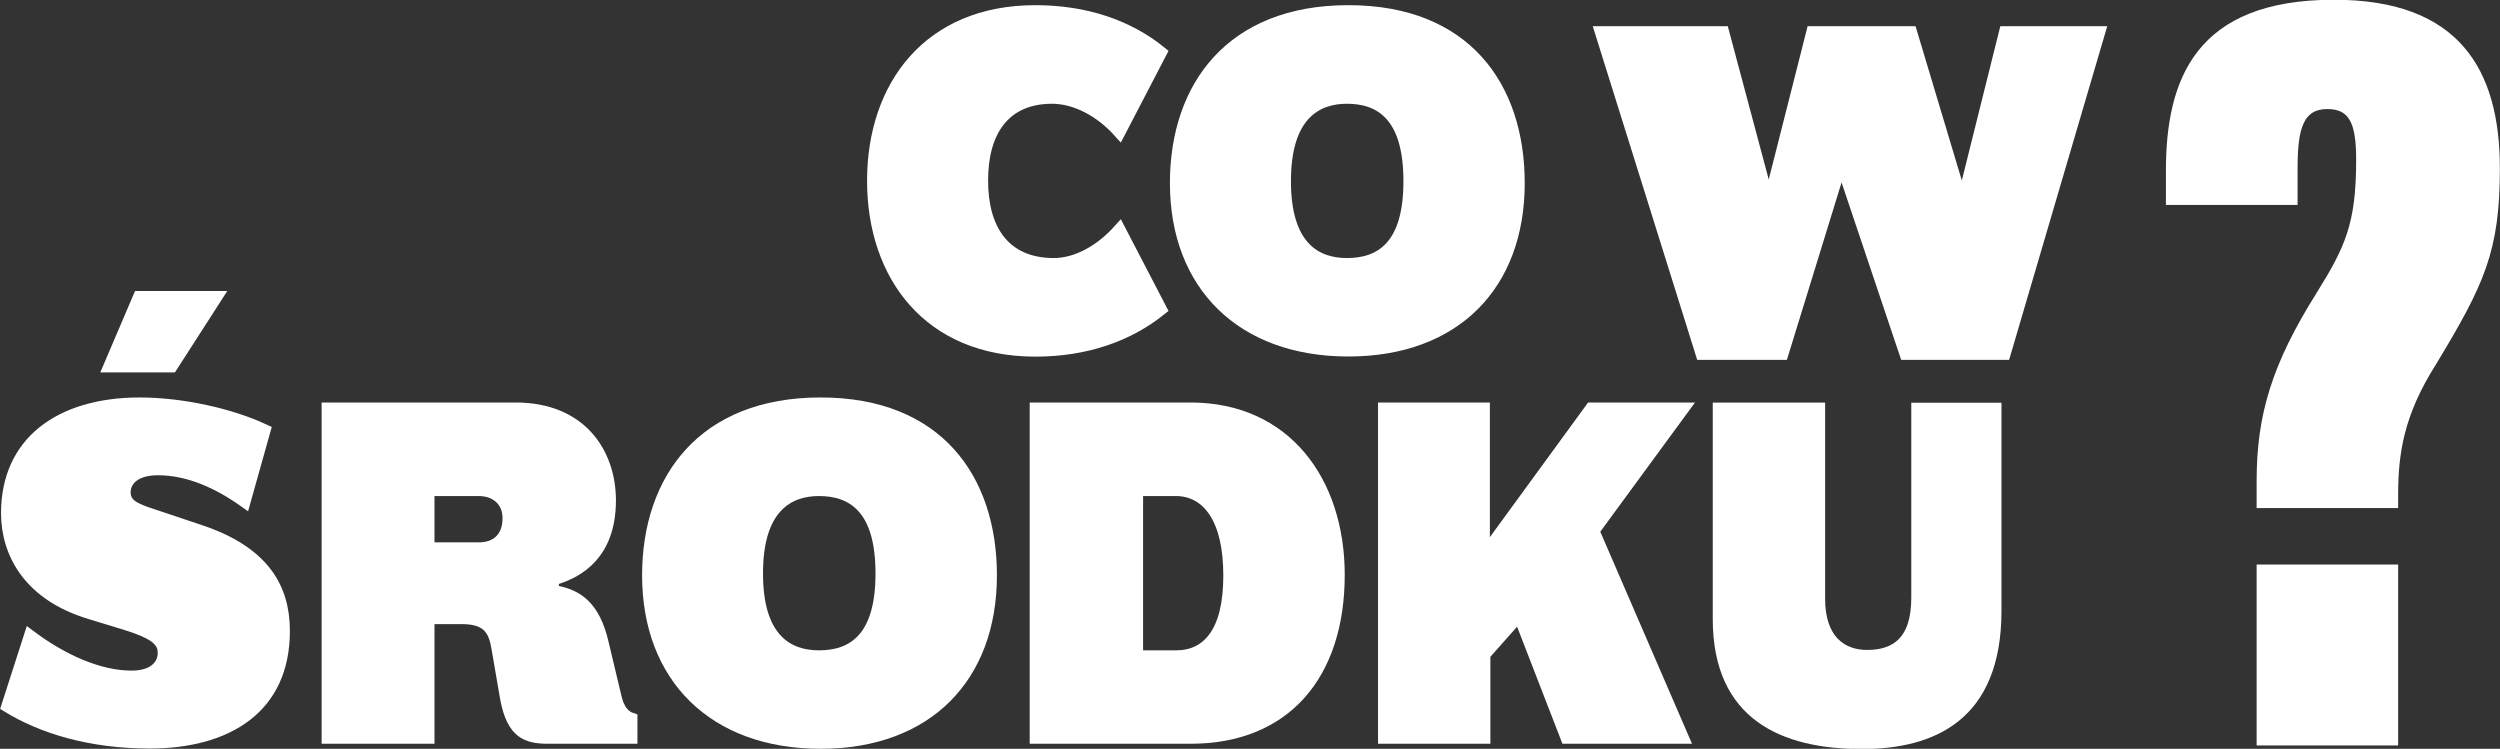
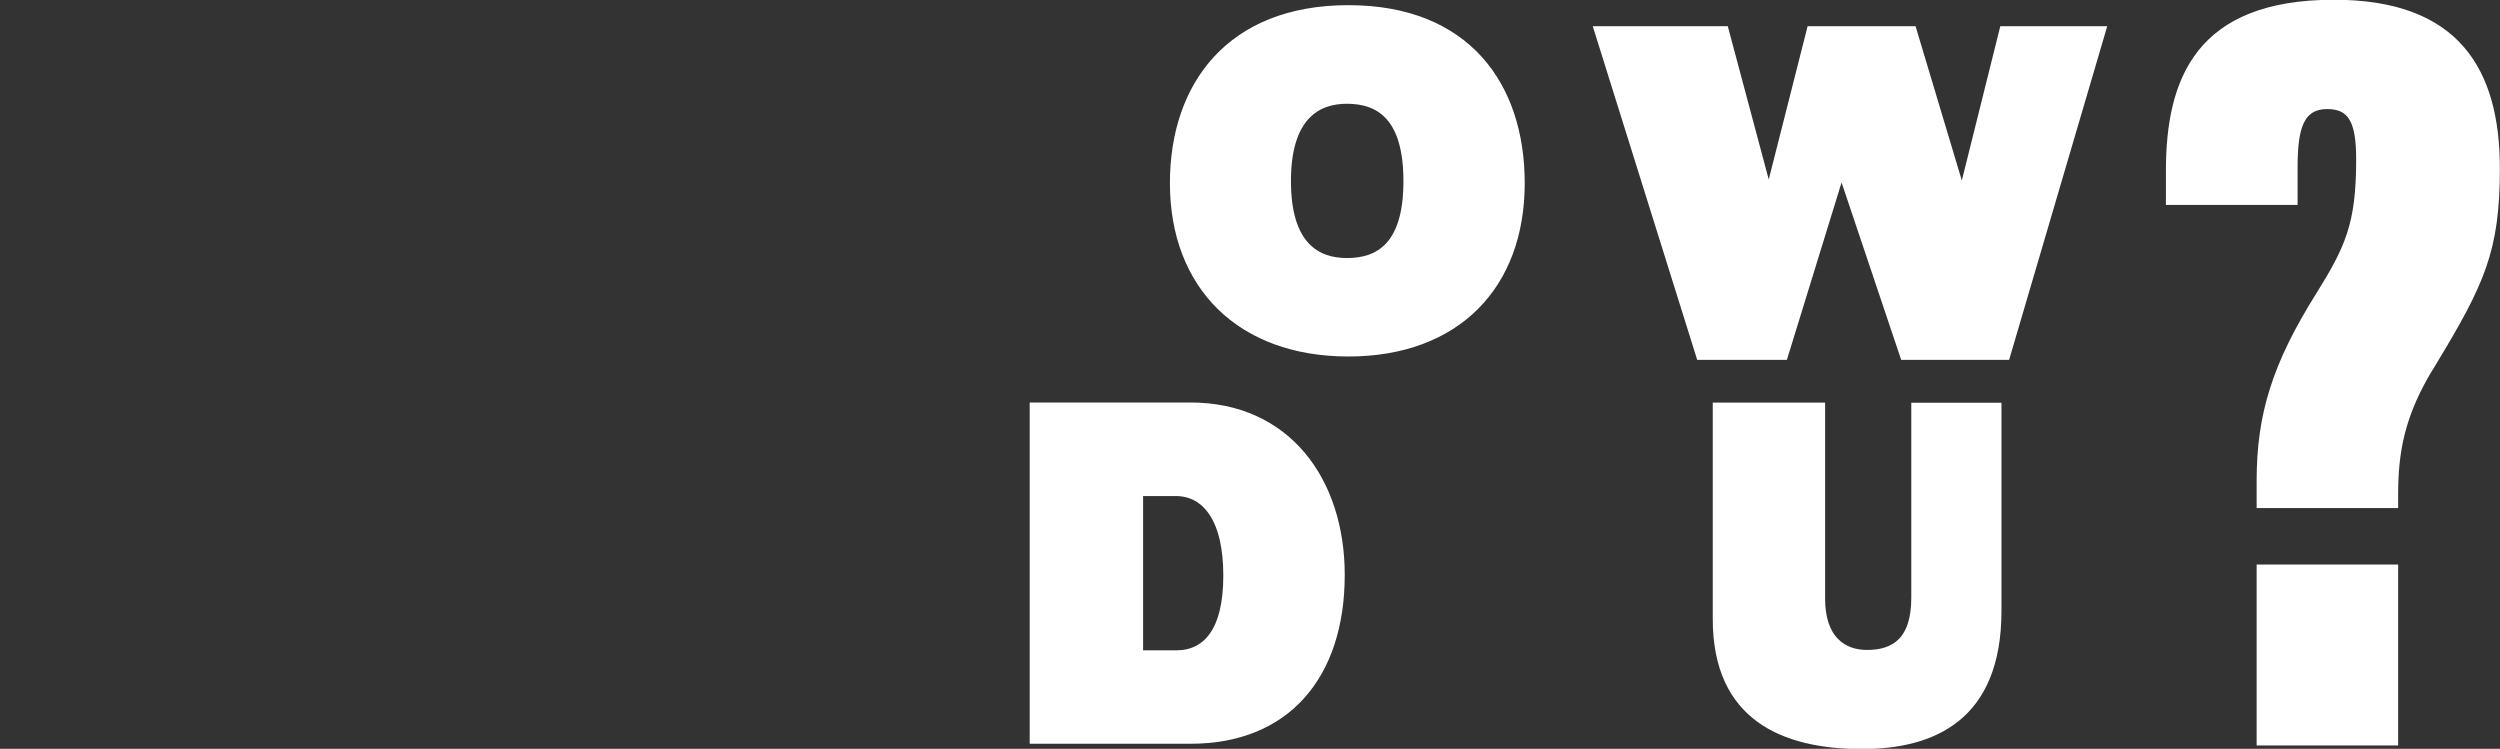
<svg xmlns="http://www.w3.org/2000/svg" width="207" height="62" viewBox="0 0 207 62" fill="none">
  <rect x="0" y="0" width="207" height="62" fill="#333333" stroke="none" />
  <g clip-path="url(#clip0_20_1489)">
    <path d="M192.219 24.552L192.22 24.55C193.412 22.634 194.265 21.15 194.812 19.464C195.36 17.773 195.59 15.91 195.59 13.235C195.59 11.725 195.459 10.558 195.026 9.762C194.801 9.347 194.491 9.027 194.082 8.818C193.681 8.612 193.218 8.53 192.708 8.53C192.165 8.53 191.676 8.634 191.257 8.881C190.835 9.131 190.525 9.503 190.303 9.968C189.872 10.868 189.74 12.181 189.74 13.866V16.468H179.838V14.133C179.838 10.382 180.453 6.983 182.396 4.525C184.319 2.092 187.627 0.479 193.255 0.479C198.335 0.479 201.608 1.889 203.623 4.211C205.651 6.548 206.489 9.899 206.489 13.951C206.489 17.341 206.173 19.678 205.374 21.982C204.57 24.298 203.27 26.607 201.253 29.94C198.532 34.24 198.066 37.526 198.066 40.977V41.568H187.349V39.81C187.349 34.444 188.59 30.33 192.219 24.552ZM187.349 61.222V47.243H198.066V61.222H187.349Z" fill="white" stroke="white" />
-     <path d="M85.731 0.928C89.852 0.928 93.417 2.13 96.123 4.34L92.695 10.934C91.162 9.222 89.101 8.091 87.115 8.091C85.154 8.091 83.672 8.776 82.695 10.031C81.734 11.264 81.315 12.982 81.315 14.957C81.315 16.935 81.746 18.663 82.729 19.908C83.728 21.171 85.242 21.866 87.244 21.866C89.197 21.866 91.182 20.721 92.695 19.023L96.121 25.614C93.387 27.818 89.859 29.029 85.731 29.029C81.308 29.029 77.965 27.465 75.723 24.956C73.474 22.439 72.293 18.926 72.293 14.968C72.293 11.009 73.474 7.502 75.723 4.99C77.965 2.487 81.308 0.928 85.731 0.928Z" fill="white" stroke="white" />
    <path d="M97.369 15.16C97.369 11.135 98.54 7.584 100.882 5.044C103.218 2.511 106.768 0.928 111.644 0.928C116.519 0.928 120.025 2.51 122.317 5.041C124.616 7.579 125.747 11.13 125.747 15.16C125.747 19.403 124.407 22.855 122.005 25.247C119.603 27.638 116.088 29.018 111.644 29.018C107.199 29.018 103.64 27.638 101.194 25.244C98.749 22.851 97.369 19.398 97.369 15.16ZM111.526 21.866C112.828 21.866 114.161 21.556 115.155 20.47C116.139 19.397 116.704 17.657 116.704 15C116.704 12.343 116.141 10.594 115.161 9.51C114.17 8.414 112.837 8.091 111.526 8.091C110.316 8.091 109.001 8.406 107.996 9.49C107 10.566 106.391 12.313 106.391 15C106.391 17.686 107 19.425 107.998 20.491C109.004 21.564 110.32 21.866 111.526 21.866Z" fill="white" stroke="white" />
    <path d="M152.004 14.96L147.585 29.296H140.896L132.561 2.672H142.677L145.968 14.99L146.464 16.845L146.936 14.984L150.059 2.672H158.236L161.96 15.09L162.483 16.835L162.924 15.067L166.016 2.672H173.81L165.981 29.296H157.777L152.956 14.948L152.461 13.476L152.004 14.96Z" fill="white" stroke="white" />
-     <path d="M0.606 58.478L2.479 52.657C5.146 54.657 8.178 56.027 10.902 56.027C11.487 56.027 12.131 55.928 12.646 55.625C13.193 55.303 13.569 54.76 13.569 53.986L13.558 53.984C13.55 53.422 13.239 52.991 12.715 52.64C12.207 52.3 11.436 51.991 10.363 51.658L10.361 51.657L7.485 50.78L7.483 50.779C4.942 50.019 3.225 48.767 2.142 47.312C1.058 45.854 0.586 44.162 0.586 42.485C0.586 39.542 1.686 37.296 3.573 35.776C5.473 34.244 8.221 33.41 11.567 33.41C15.053 33.41 19.111 34.308 21.906 35.626L20.251 41.516C18.063 39.963 15.623 38.85 13.069 38.85C12.257 38.85 11.585 39.017 11.099 39.346C10.597 39.685 10.316 40.188 10.316 40.763C10.316 41.042 10.381 41.312 10.556 41.556C10.723 41.788 10.96 41.955 11.225 42.093C11.697 42.341 12.421 42.577 13.411 42.899C13.493 42.926 13.577 42.953 13.663 42.981C13.664 42.982 13.664 42.982 13.665 42.982L16.622 43.975C16.622 43.975 16.622 43.975 16.622 43.975C19.271 44.868 20.98 46.069 22.029 47.456C23.076 48.839 23.503 50.453 23.503 52.243C23.503 55.453 22.32 57.734 20.385 59.226C18.43 60.733 15.652 61.479 12.404 61.479C7.424 61.479 3.458 60.23 0.606 58.478ZM11.511 24.594H17.904L14.212 30.334H9.062L11.511 24.594Z" fill="white" stroke="white" />
-     <path d="M45.778 48.519V48.924L46.173 49.008C46.991 49.184 47.737 49.486 48.367 50.106C48.999 50.728 49.559 51.715 49.921 53.336L49.921 53.336L49.922 53.343L50.962 57.704C51.073 58.202 51.253 58.663 51.543 59.008C51.743 59.245 51.99 59.42 52.28 59.514V61.083H45.398C44.462 61.083 43.75 60.966 43.199 60.541C42.653 60.119 42.168 59.316 41.888 57.71C41.888 57.71 41.888 57.71 41.888 57.71L41.18 53.592L41.18 53.588C41.054 52.892 40.867 52.241 40.368 51.791C39.863 51.336 39.143 51.176 38.187 51.176H35.977H35.477V51.676V61.083H27.131V33.827H42.694C45.409 33.827 47.344 34.759 48.605 36.145C49.873 37.54 50.499 39.44 50.499 41.437C50.499 43.696 49.817 45.155 48.958 46.116C48.089 47.087 47.001 47.593 46.126 47.872L45.778 47.983V48.348V48.519ZM35.477 44.903V45.403H35.977H39.69C40.291 45.403 40.907 45.246 41.377 44.818C41.855 44.383 42.11 43.734 42.11 42.903C42.11 42.142 41.824 41.538 41.339 41.134C40.867 40.741 40.253 40.573 39.647 40.573H35.977H35.477V41.073V44.903Z" fill="white" stroke="white" />
-     <path d="M53.666 47.642C53.666 43.617 54.837 40.066 57.179 37.526C59.515 34.992 63.066 33.41 67.941 33.41C72.817 33.41 76.322 34.992 78.614 37.522C80.914 40.061 82.045 43.612 82.045 47.642C82.045 51.884 80.704 55.337 78.302 57.728C75.9 60.12 72.386 61.5 67.941 61.5C63.496 61.5 59.937 60.12 57.492 57.726C55.047 55.333 53.666 51.88 53.666 47.642ZM67.812 54.347C69.115 54.347 70.448 54.037 71.442 52.952C72.425 51.878 72.991 50.139 72.991 47.482C72.991 44.825 72.428 43.076 71.448 41.992C70.456 40.896 69.124 40.573 67.812 40.573C66.603 40.573 65.287 40.888 64.283 41.972C63.286 43.047 62.677 44.795 62.677 47.482C62.677 50.168 63.286 51.907 64.285 52.972C65.291 54.046 66.607 54.347 67.812 54.347Z" fill="white" stroke="white" />
    <path d="M94.148 53.847V54.347H94.648H97.406C98.676 54.347 99.809 53.858 100.602 52.721C101.376 51.614 101.79 49.946 101.79 47.653C101.79 45.357 101.375 43.604 100.608 42.408C99.825 41.187 98.688 40.573 97.362 40.573H94.648H94.148V41.073V53.847ZM85.759 33.827H98.575C102.523 33.827 105.572 35.348 107.643 37.804C109.722 40.271 110.844 43.717 110.844 47.599C110.844 51.739 109.719 55.104 107.652 57.428C105.591 59.744 102.544 61.083 98.575 61.083H85.759V33.827Z" fill="white" stroke="white" />
-     <path d="M122.904 54.382V61.083H114.601V33.827H122.861V44.475V46.009L123.765 44.77L131.748 33.827H139.36L132.1 43.73L131.93 43.961L132.044 44.224L139.338 61.083H129.712L126.08 51.709L125.784 50.944L125.24 51.558L123.03 54.051L122.904 54.193V54.382Z" fill="white" stroke="white" />
    <path d="M142.316 51.226V33.838H150.619V49.568C150.619 51.256 151.06 52.461 151.821 53.244C152.583 54.027 153.595 54.315 154.585 54.315C155.712 54.315 156.787 54.063 157.572 53.27C158.354 52.478 158.754 51.243 158.754 49.493V33.848H165.222V50.574C165.222 55.002 163.863 57.702 161.868 59.31C159.851 60.936 157.096 61.521 154.166 61.521C150.913 61.521 147.95 60.923 145.811 59.364C143.701 57.826 142.316 55.297 142.316 51.248V51.226Z" fill="white" stroke="white" />
  </g>
  <defs>
    <clipPath id="clip0_20_1489">
      <rect width="207" height="62" fill="white" />
    </clipPath>
  </defs>
</svg>